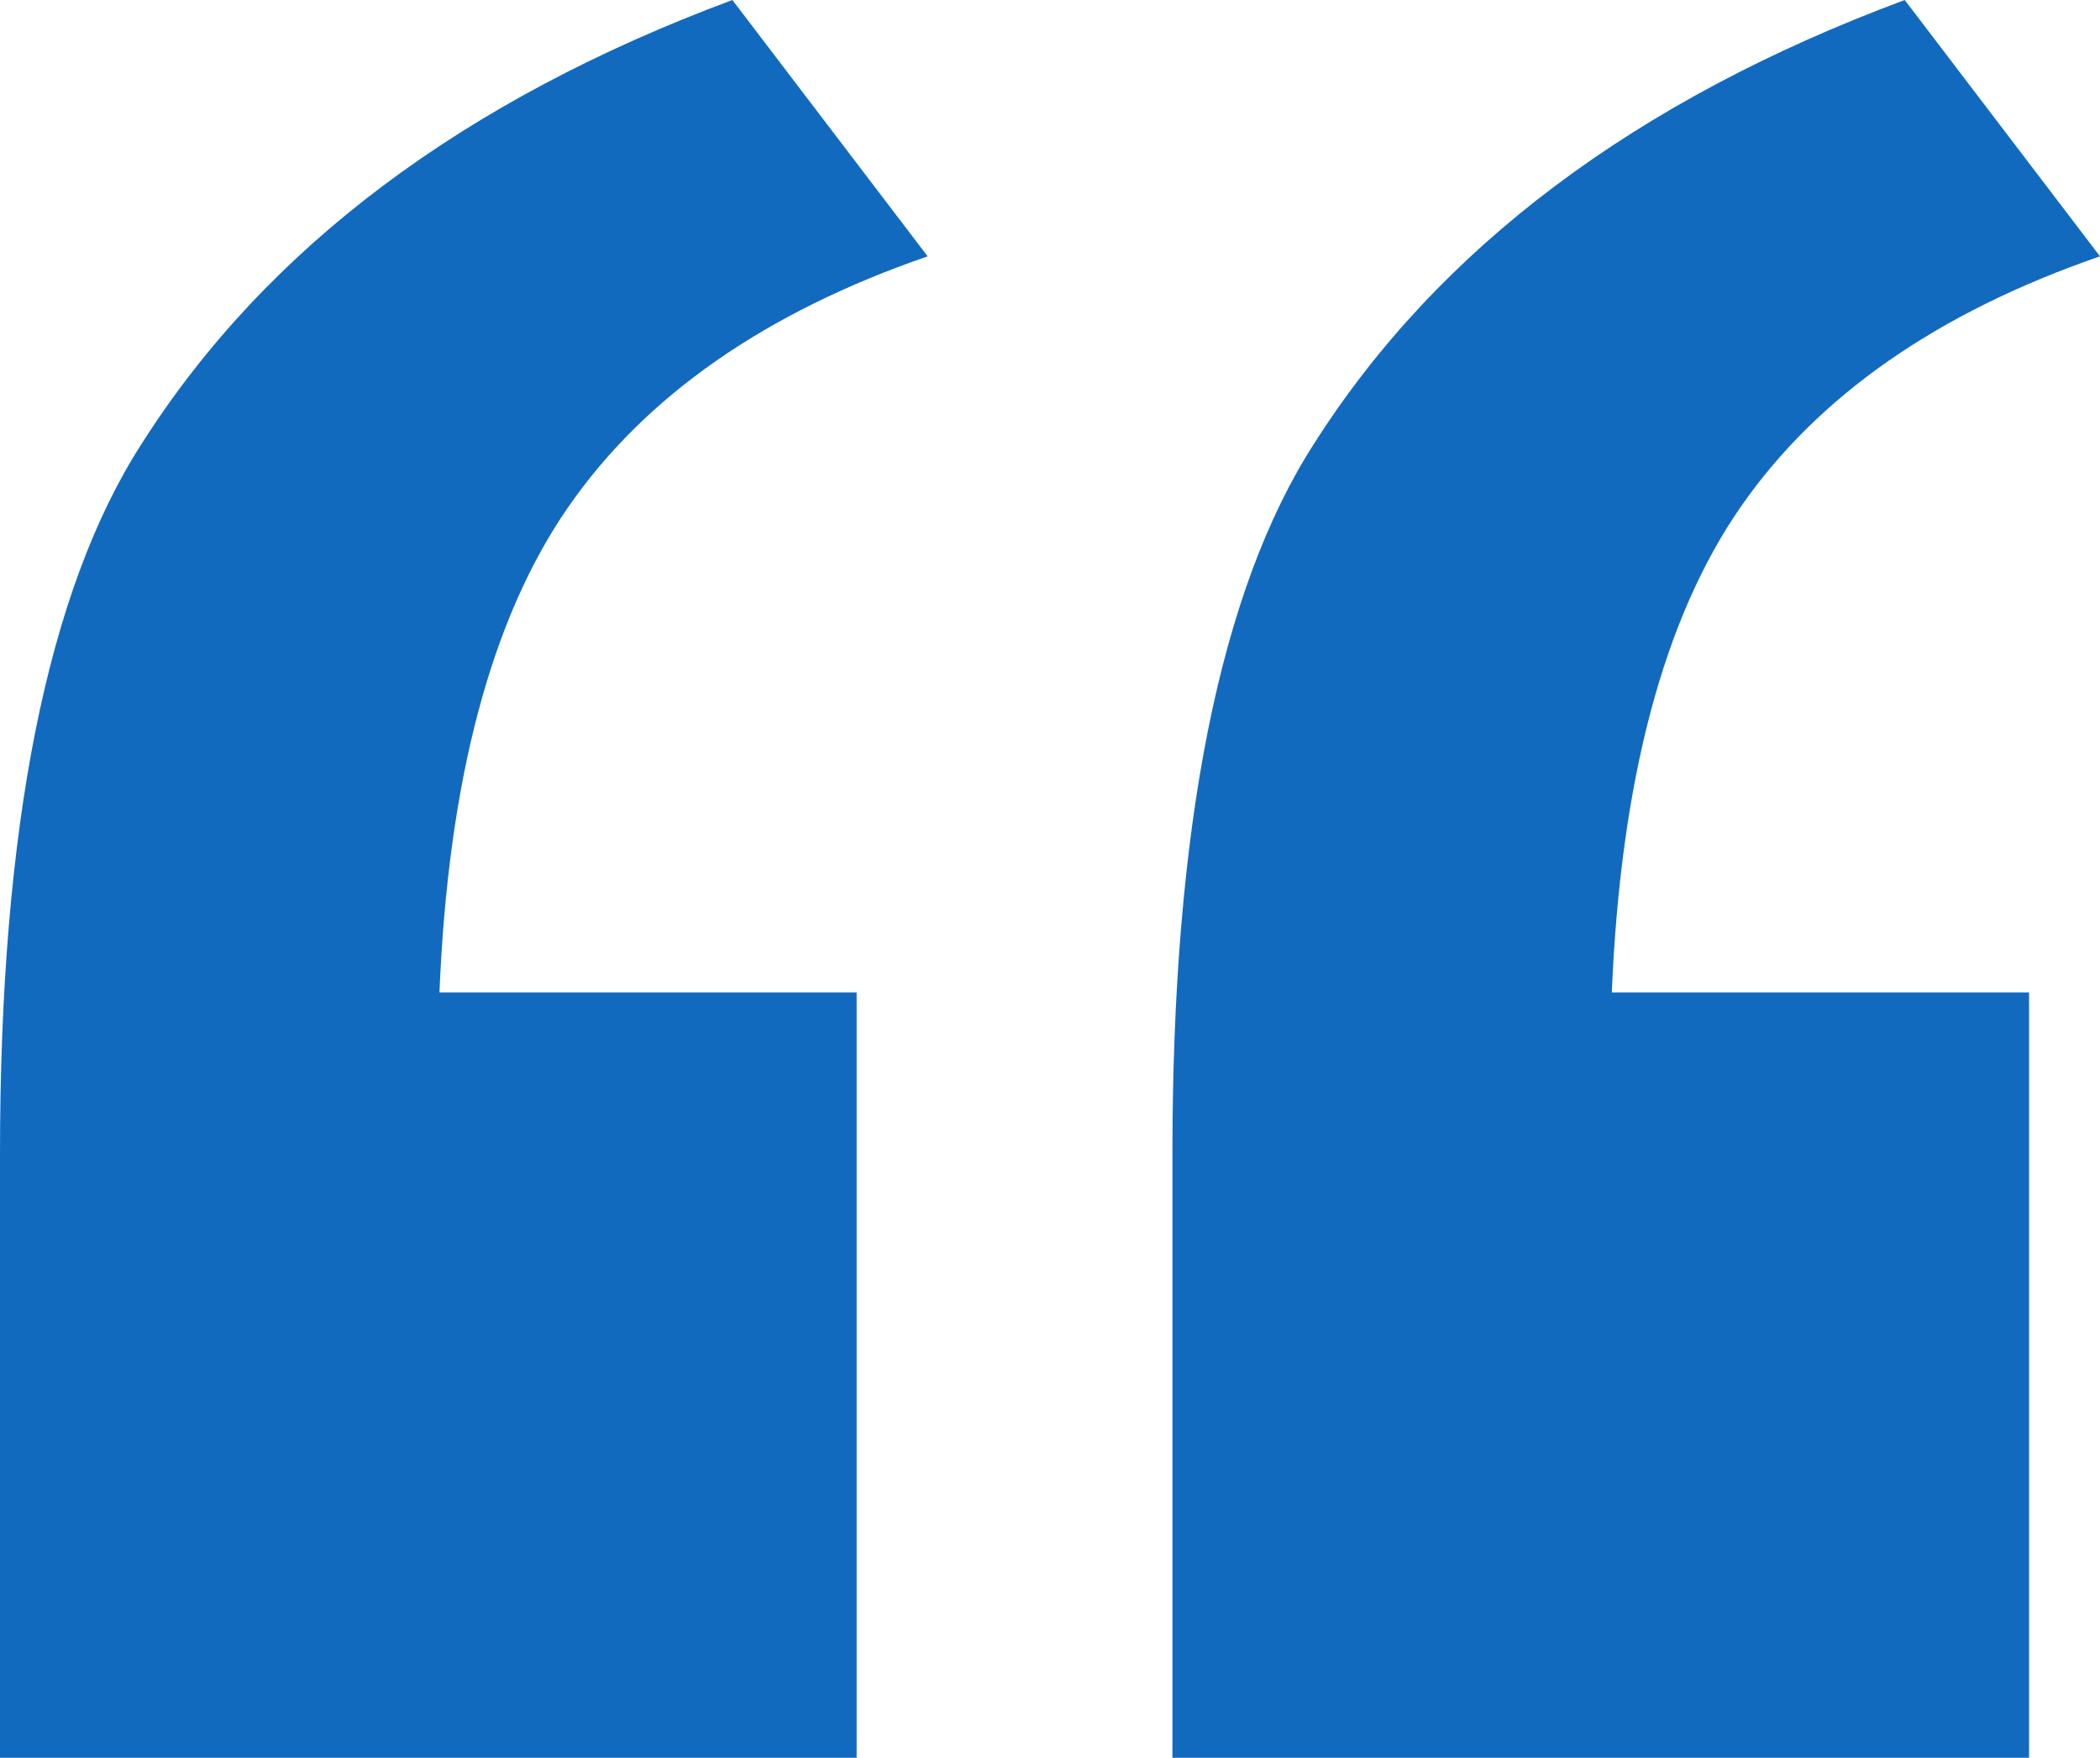
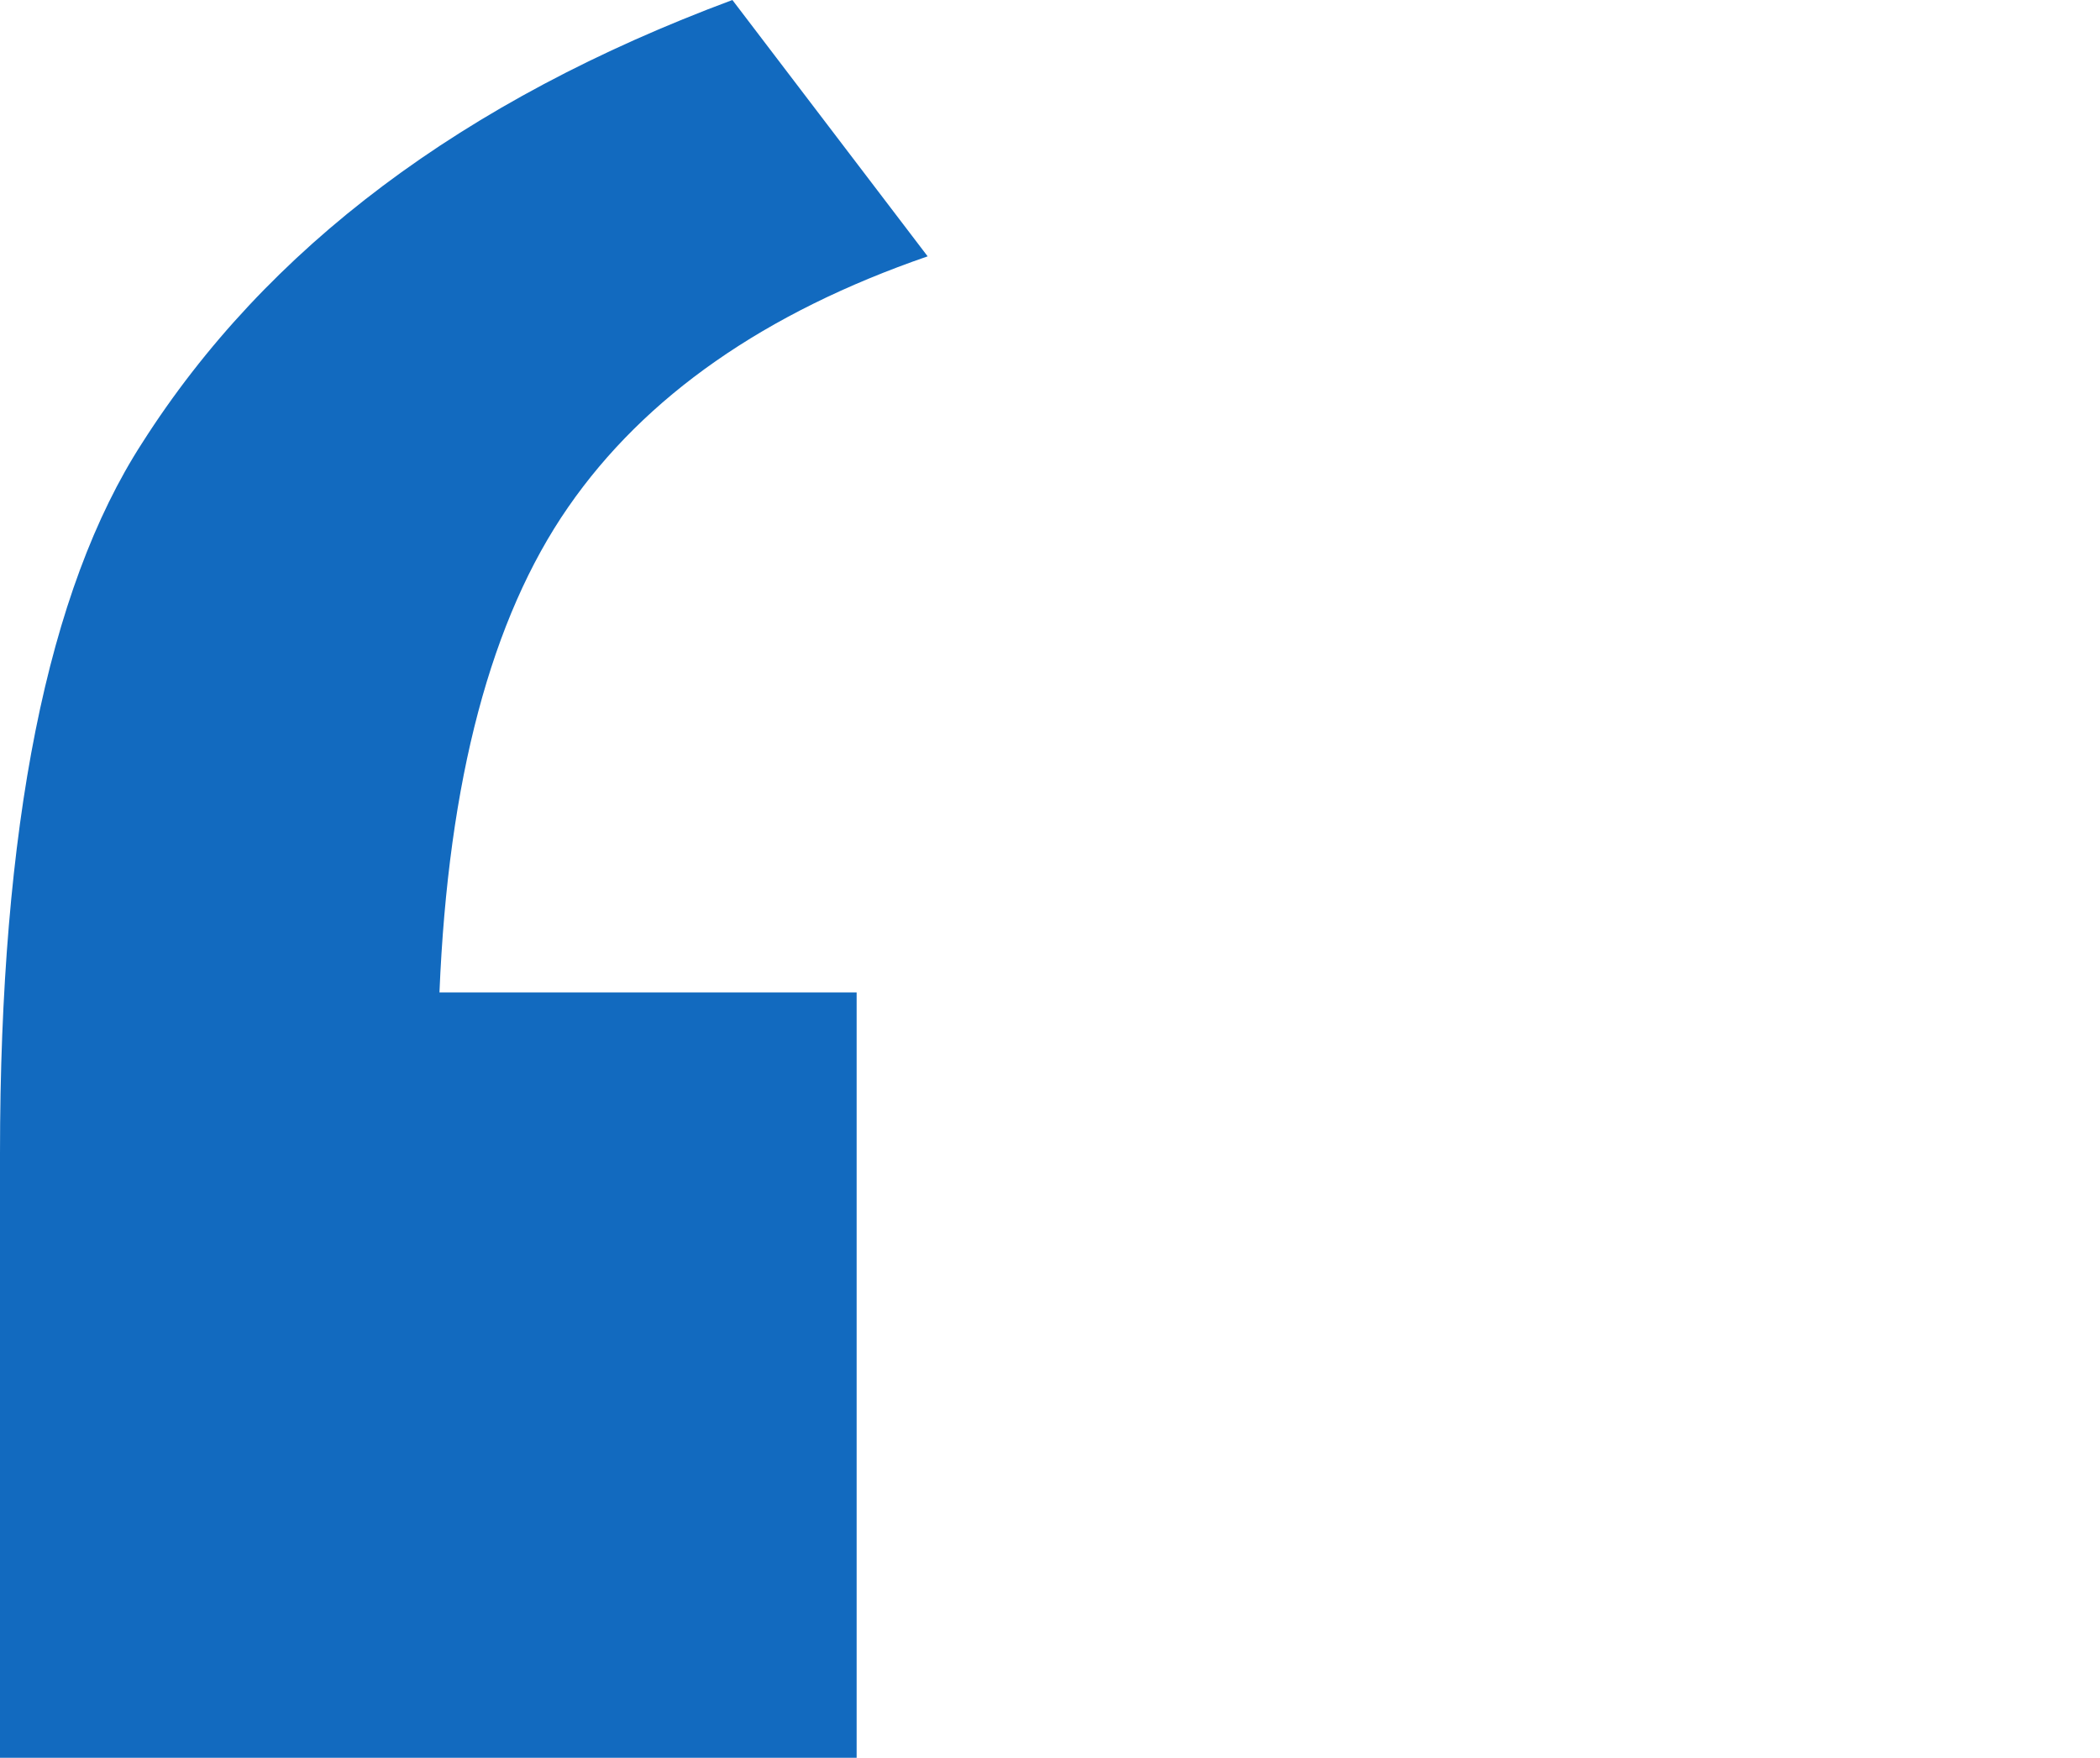
<svg xmlns="http://www.w3.org/2000/svg" width="2163.076" height="1810.719" viewBox="0 0 2163.076 1810.719">
  <g id="Group_158" data-name="Group 158" transform="translate(-24.378 -26.86)">
    <path id="Path_192" data-name="Path 192" d="M906.744,1049.15v788.429H24.378V1215.215q0-505.542,146.364-731.928Q362.71,181.61,778.771,26.86L979.89,290.919Q728.346,377.707,609.6,549.32,490.573,721.06,477.04,1049.15Z" transform="translate(0 0)" fill="#126abf" />
-     <path id="Path_193" data-name="Path 193" d="M921.521,1049.15v788.429H39.155V1215.215q0-505.542,146.291-731.928Q377.414,181.61,793.458,26.86L994.594,290.919Q743.16,377.707,624.3,549.32T491.744,1049.15Z" transform="translate(1192.86 0)" fill="#126abf" />
  </g>
</svg>